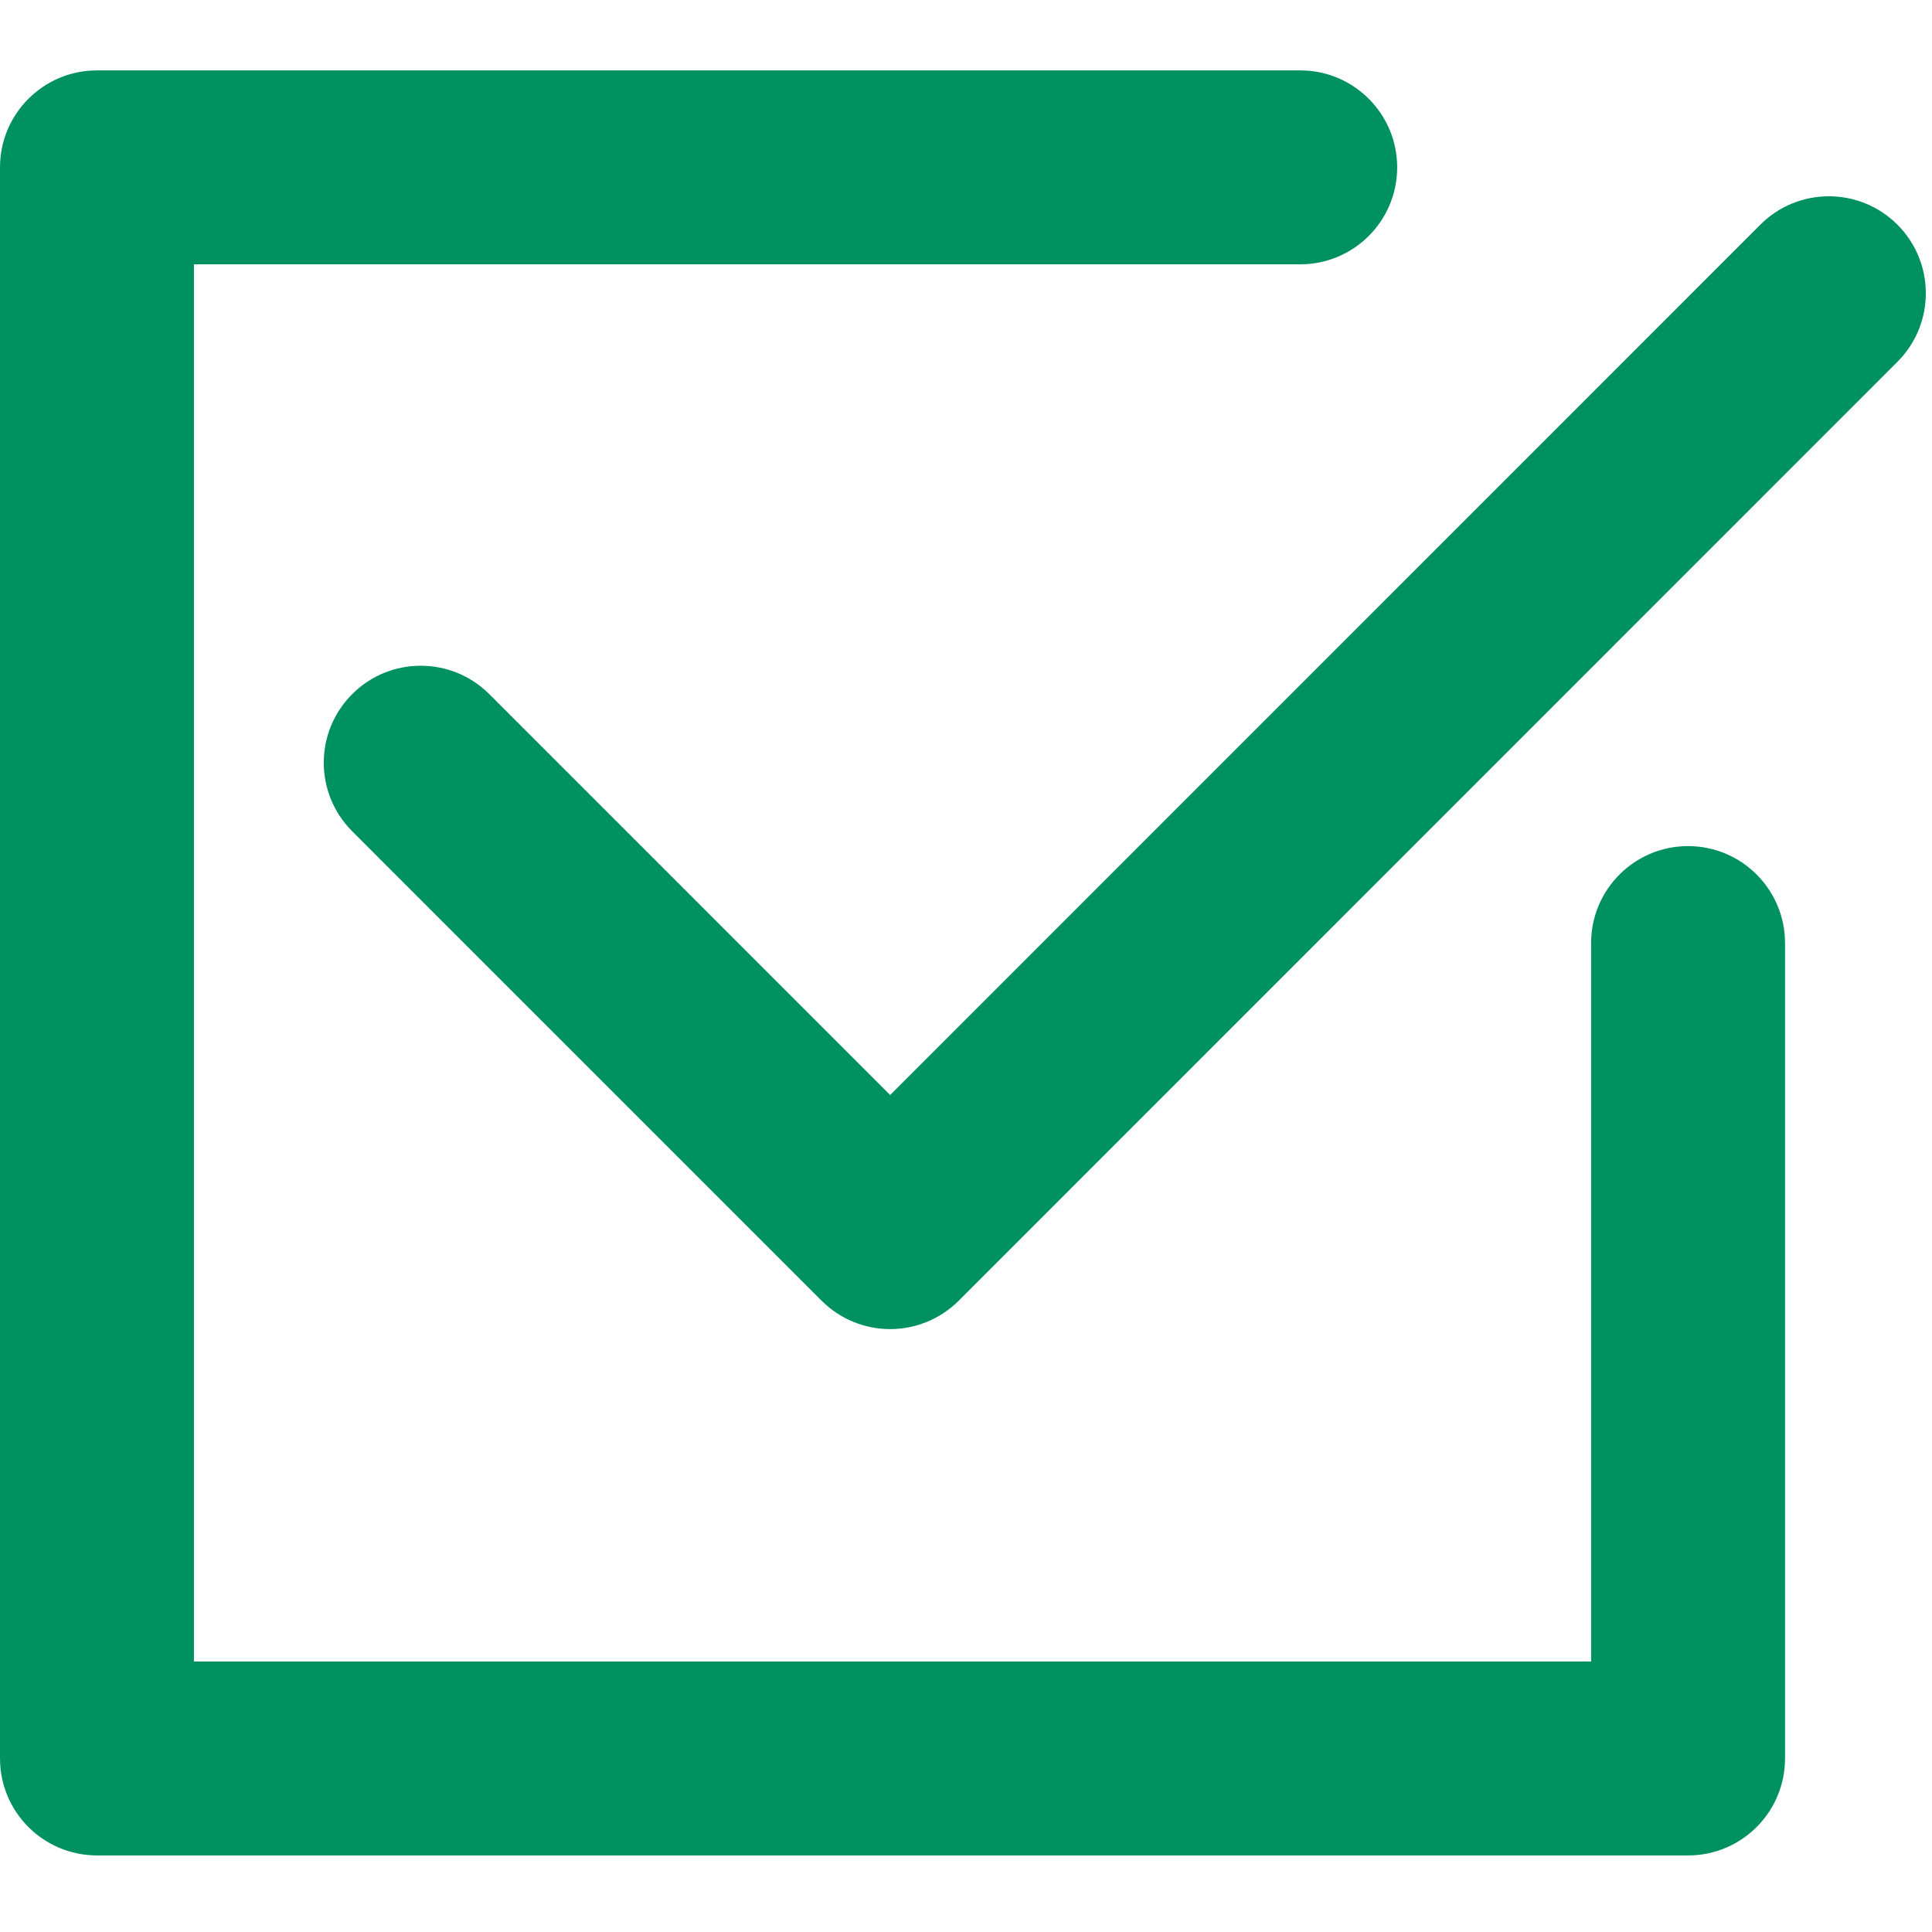
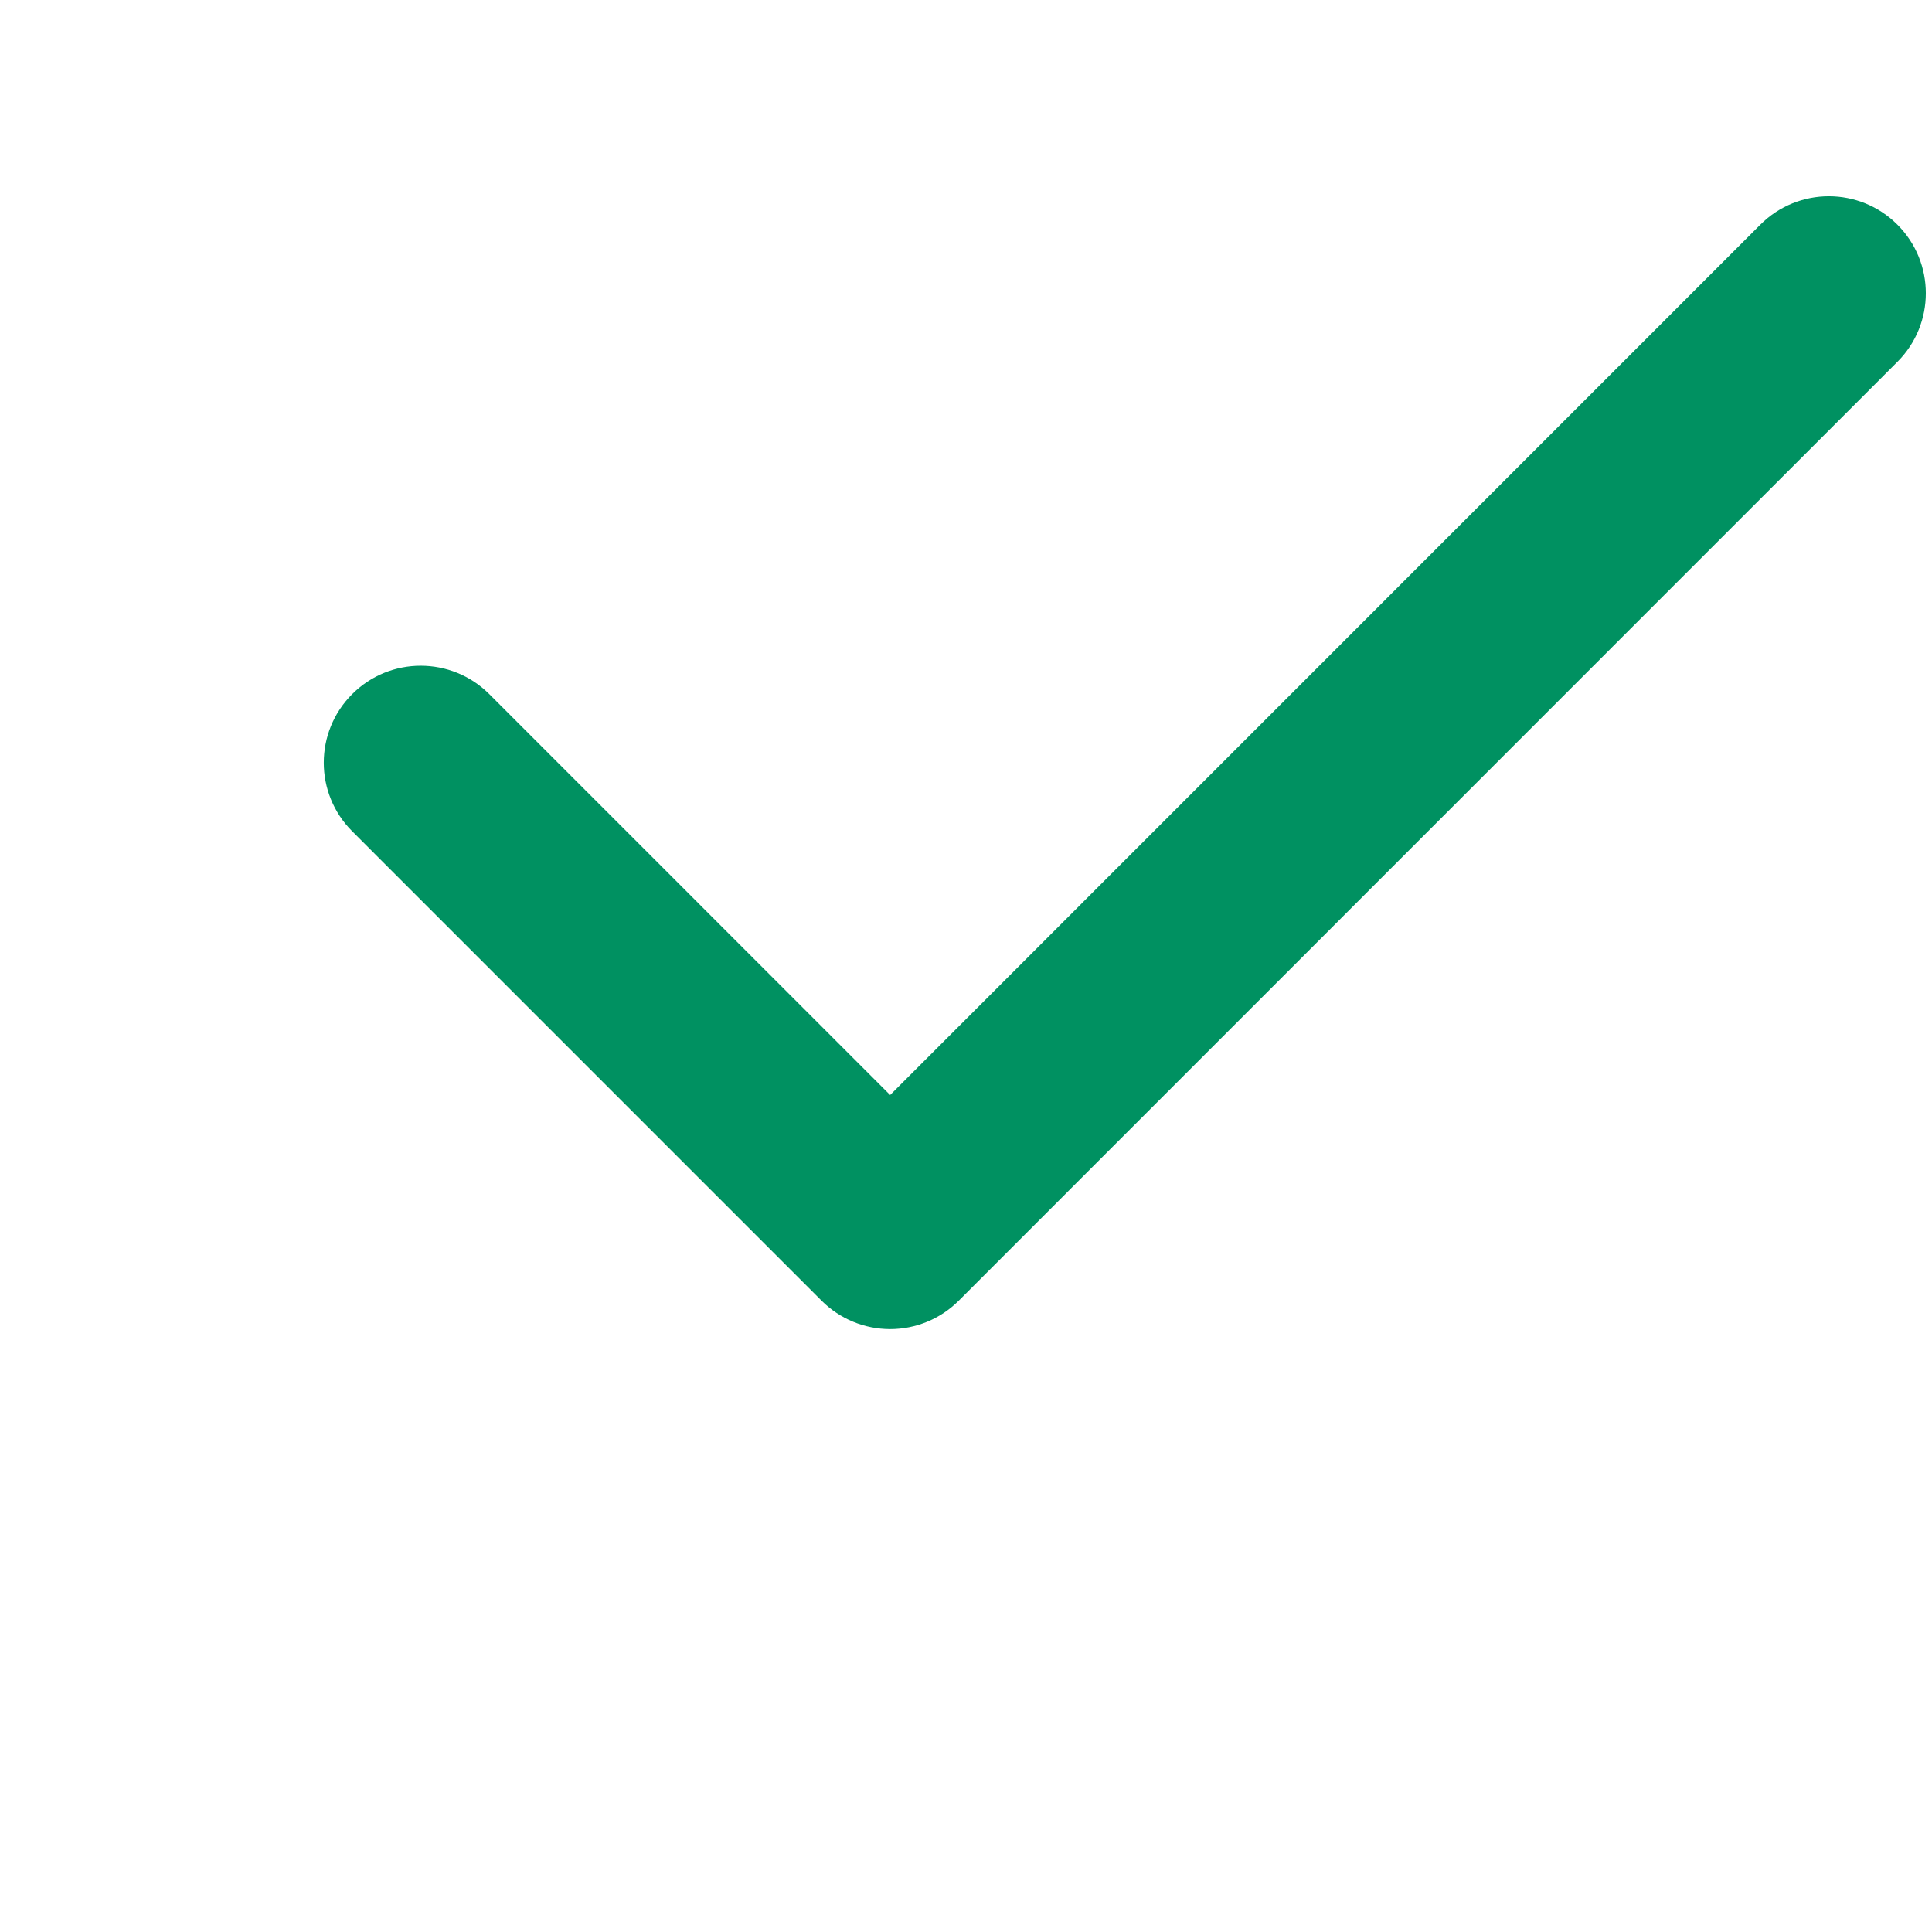
<svg xmlns="http://www.w3.org/2000/svg" width="100%" height="100%" viewBox="0 0 209 209" version="1.1" xml:space="preserve" style="fill-rule:evenodd;clip-rule:evenodd;stroke-linejoin:round;stroke-miterlimit:2;">
  <clipPath id="_clip1">
    <rect id="icon-select" x="0" y="0" width="208.333" height="208.333" />
  </clipPath>
  <g clip-path="url(#_clip1)">
    <g>
      <path d="M205.261,24.306c-4.098,-4.098 -10.74,-4.097 -14.834,0.001l-94.132,94.148l-43.363,-43.364c-4.098,-4.096 -10.74,-4.098 -14.833,-0.001c-4.098,4.096 -4.098,10.738 -0.002,14.833l50.781,50.784c1.968,1.967 4.635,3.072 7.418,3.072c2.782,0 5.45,-1.105 7.418,-3.072l101.549,-101.568c4.094,-4.095 4.094,-10.737 -0.002,-14.833Z" style="fill:#009161;fill-rule:nonzero;" />
-       <path d="M182.612,91.53c-5.793,-0 -10.489,4.695 -10.489,10.489l-0,77.719l-151.144,0l-0,-151.144l119.676,-0c5.794,-0 10.489,-4.695 10.489,-10.489c0,-5.793 -4.695,-10.49 -10.489,-10.49l-130.166,0c-5.793,0 -10.489,4.695 -10.489,10.49l0,172.122c0,5.795 4.696,10.49 10.489,10.49l172.123,-0c5.794,-0 10.489,-4.695 10.489,-10.49l0,-88.208c0,-5.793 -4.695,-10.489 -10.489,-10.489Z" style="fill:#009161;fill-rule:nonzero;" />
    </g>
  </g>
</svg>